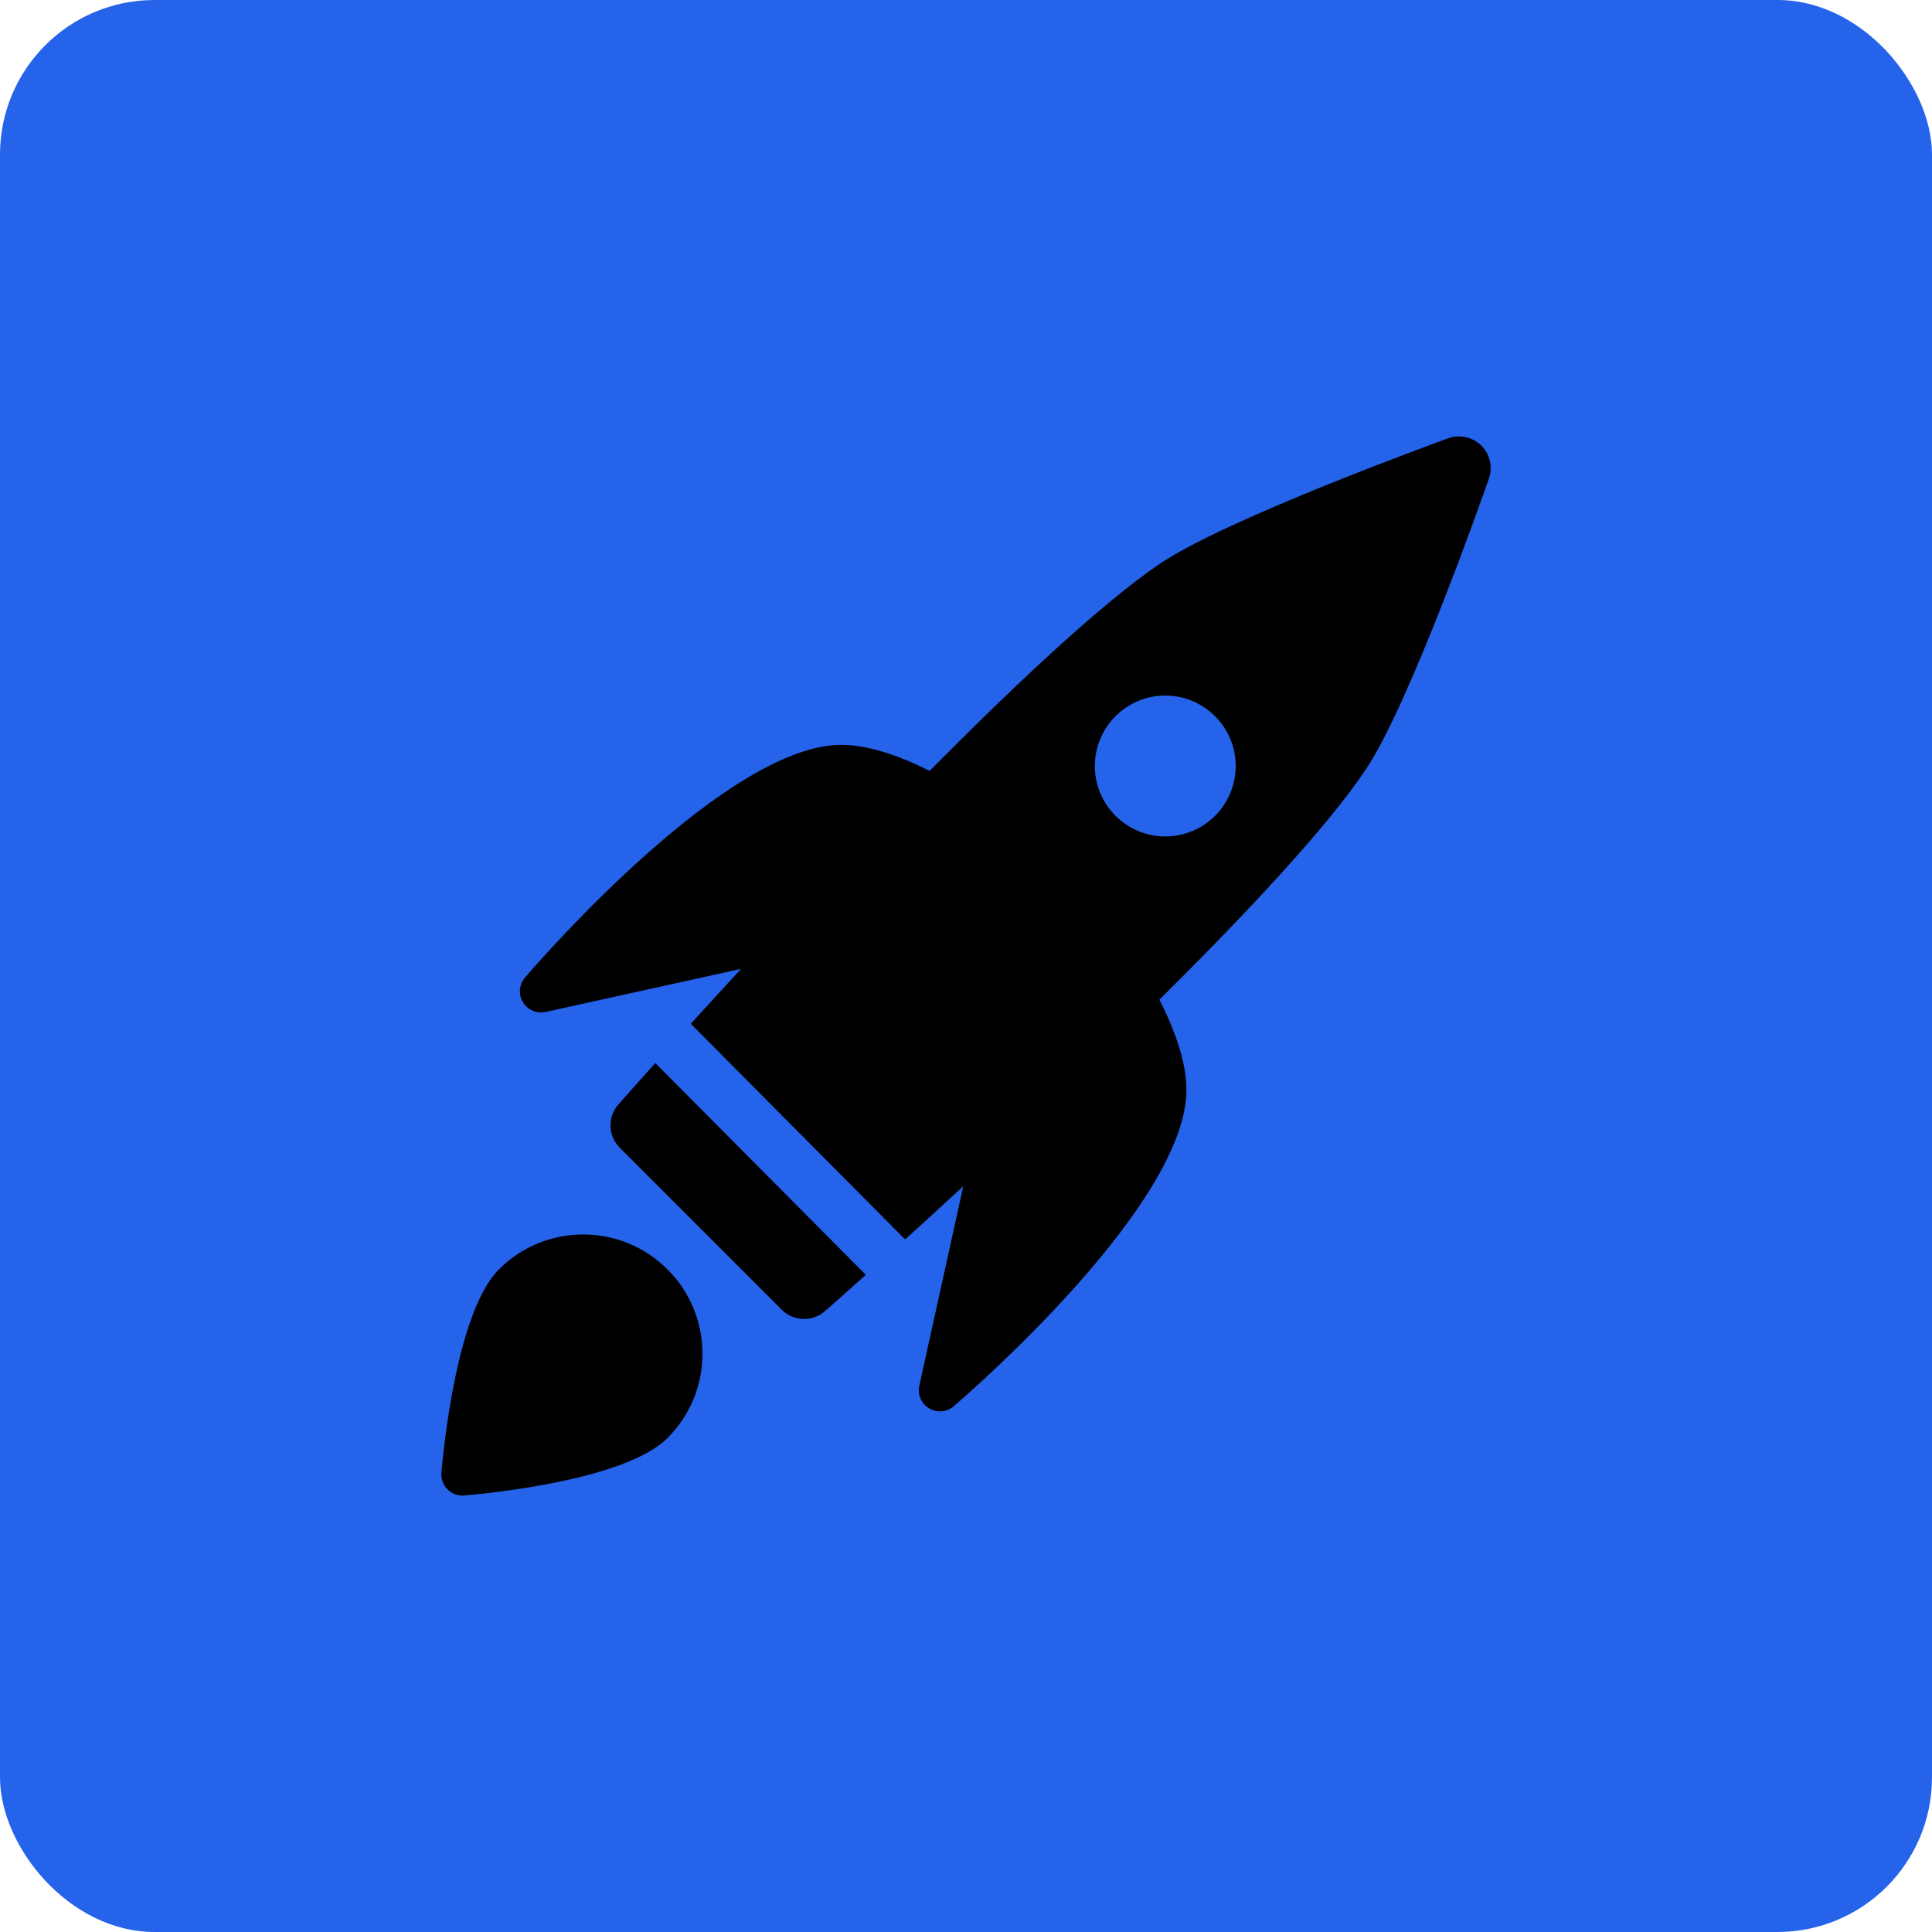
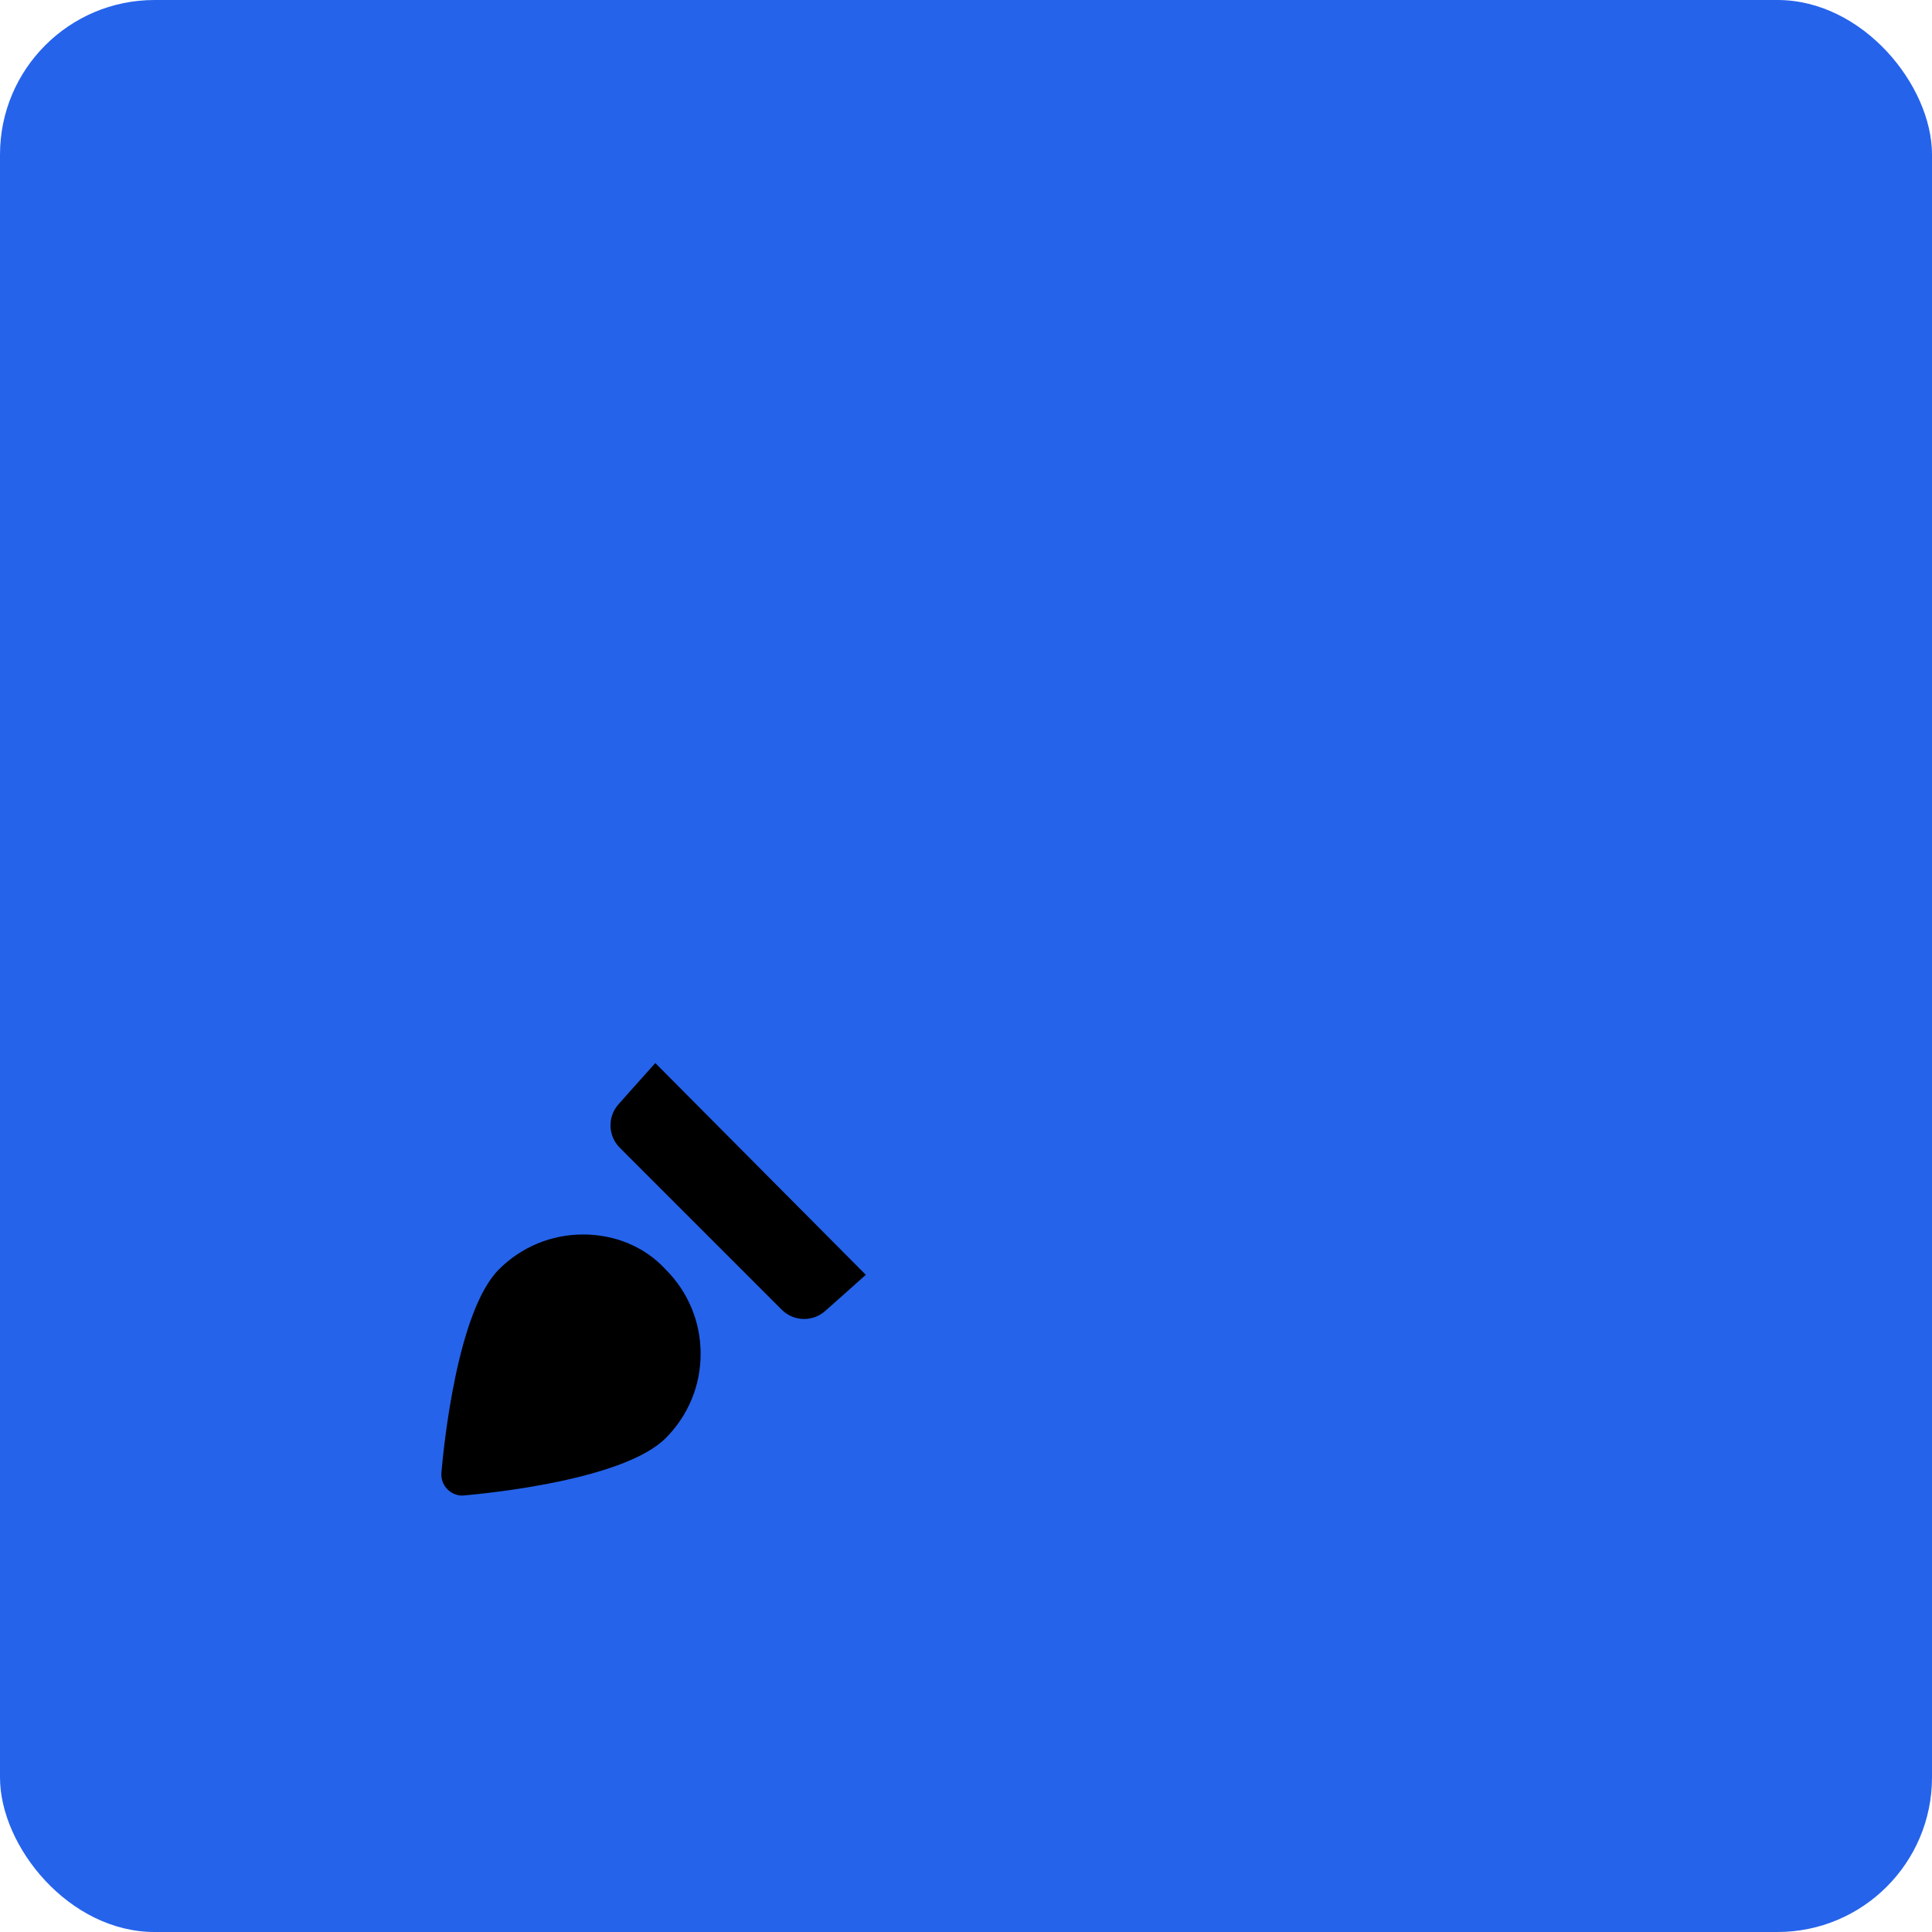
<svg xmlns="http://www.w3.org/2000/svg" class="svgicon css79 css84" preserveAspectRatio="xMidYMid meet" viewBox="0 0 128 128" style="border-radius: 8%;">
  <rect x="0" y="0" width="128" height="128" style="fill: #2563EB" rx="10.24" ry="10.24" />
  <g transform="scale(0.7) translate(27.429, 27.429)" transform-origin="0 0">
-     <path class="st0" d="M112.766,14.742c-0.824-0.814-2.043-1.08-3.129-0.688c-0.857,0.311-21.077,7.648-27.322,11.896 c-5.467,3.717-13.588,11.336-21.761,19.582c-2.192-1.107-5.457-2.463-8.341-2.463c-10.662,0-28.009,19.766-29.951,22.02 c-0.562,0.652-0.645,1.592-0.203,2.332c0.366,0.613,1.024,0.975,1.718,0.975c0.143,0,0.287-0.016,0.431-0.047l18.502-4.078 c-1.732,1.879-3.332,3.629-4.758,5.197l20.285,20.408c1.652-1.498,3.509-3.191,5.504-5.027l-4.159,18.873 c-0.186,0.842,0.188,1.707,0.928,2.148c0.318,0.189,0.672,0.281,1.025,0.281c0.468,0,0.934-0.164,1.306-0.484 c2.254-1.943,22.021-19.289,22.021-29.949c0-2.967-1.434-6.342-2.558-8.531c8.235-8.162,15.83-16.273,19.516-21.754 c4.238-6.301,11.37-26.705,11.672-27.57C113.871,16.771,113.589,15.557,112.766,14.742z M82.86,38.404 c3.676,0,6.666,2.99,6.666,6.666s-2.99,6.666-6.666,6.666s-6.666-2.99-6.666-6.666S79.185,38.404,82.86,38.404z" />
    <path class="st0" d="M34.594,73.186c-1.969,2.189-3.235,3.621-3.49,3.908c-1.049,1.189-0.993,2.988,0.128,4.107l15.326,15.328 c0.584,0.584,1.352,0.879,2.122,0.879c0.705,0,1.413-0.248,1.981-0.748c0.286-0.252,1.696-1.496,3.855-3.432L34.594,73.186z" />
-     <path class="st0" d="M27.77,89.41c-3.015,0-5.849,1.174-7.979,3.307c-3.941,3.941-5.225,16.715-5.441,19.234 c-0.051,0.588,0.16,1.17,0.578,1.586c0.376,0.377,0.886,0.586,1.414,0.586c0.057,0,0.114-0.002,0.172-0.008 c2.521-0.217,15.294-1.498,19.235-5.439c2.132-2.133,3.306-4.967,3.306-7.98c0-3.016-1.174-5.848-3.306-7.979 C33.617,90.584,30.784,89.41,27.77,89.41z" />
+     <path class="st0" d="M27.77,89.41c-3.015,0-5.849,1.174-7.979,3.307c-3.941,3.941-5.225,16.715-5.441,19.234 c-0.051,0.588,0.16,1.17,0.578,1.586c0.376,0.377,0.886,0.586,1.414,0.586c2.521-0.217,15.294-1.498,19.235-5.439c2.132-2.133,3.306-4.967,3.306-7.98c0-3.016-1.174-5.848-3.306-7.979 C33.617,90.584,30.784,89.41,27.77,89.41z" />
  </g>
</svg>